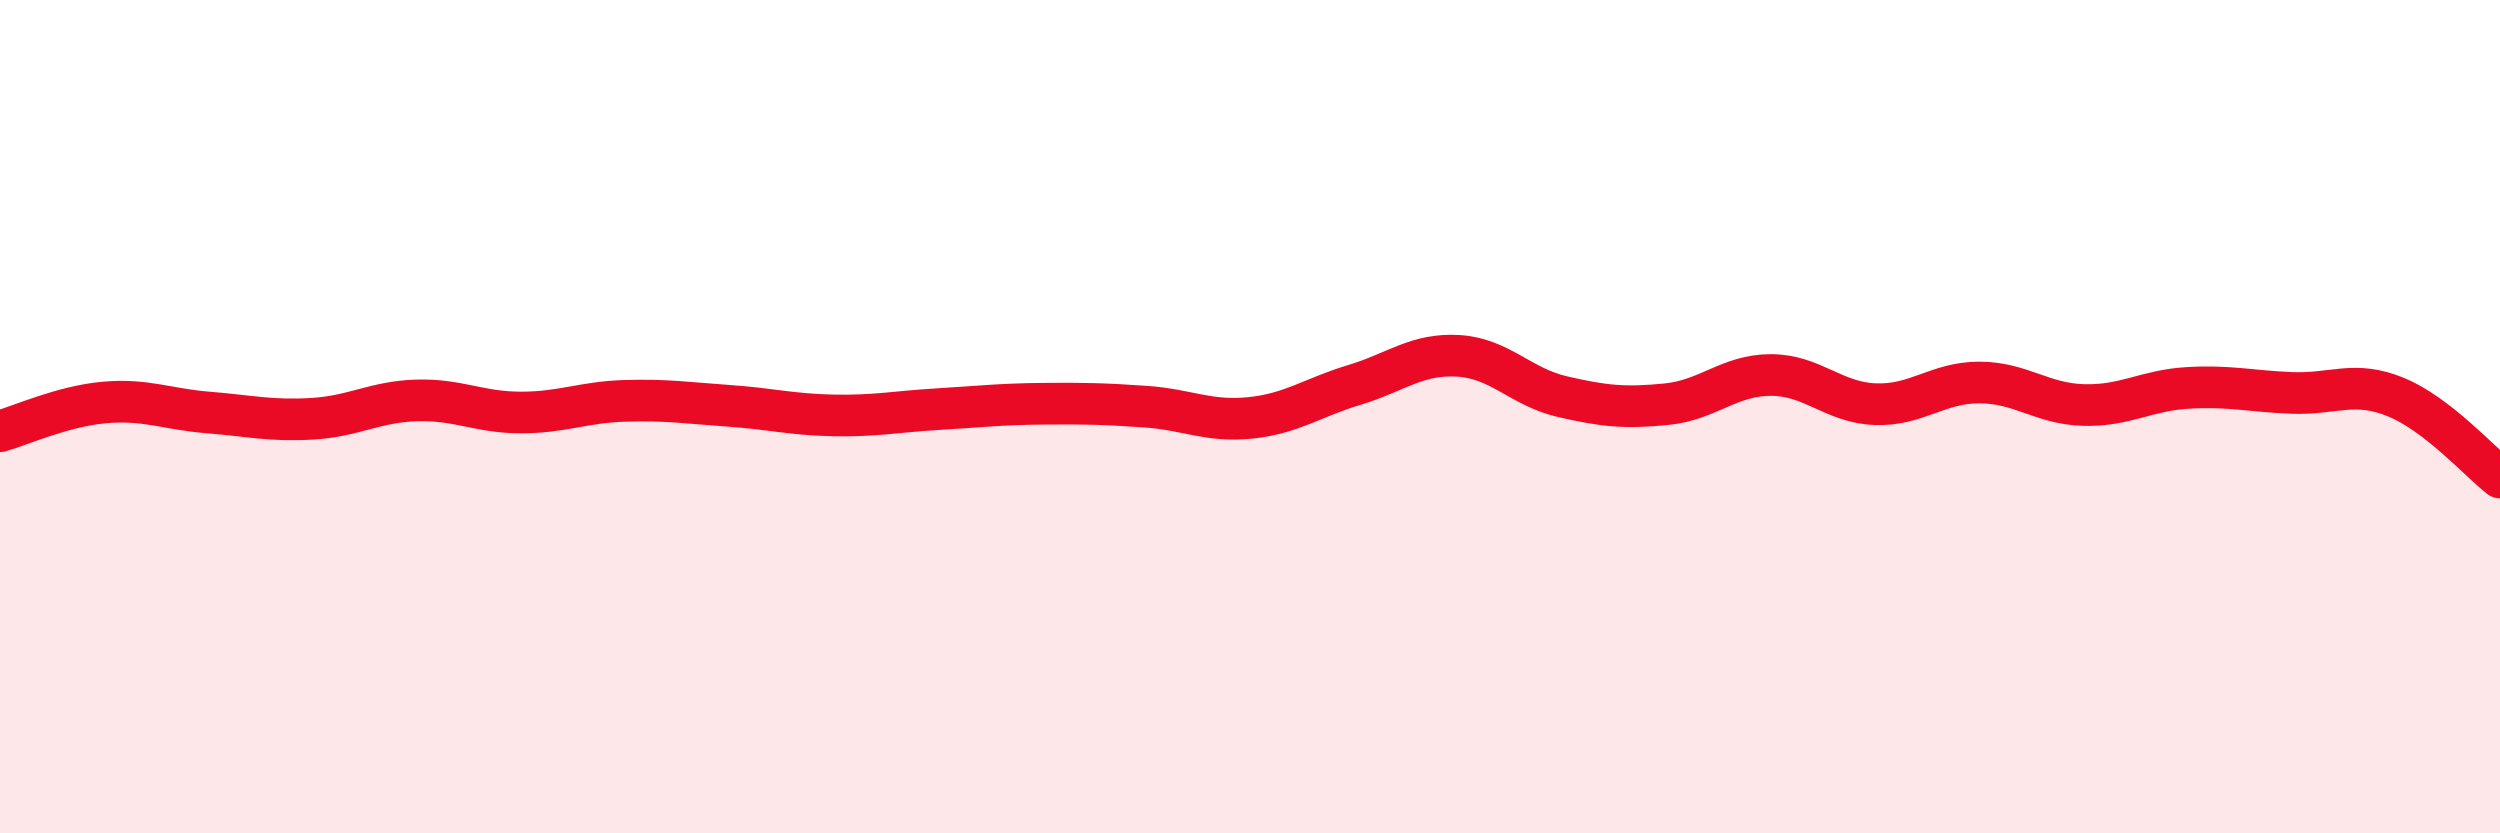
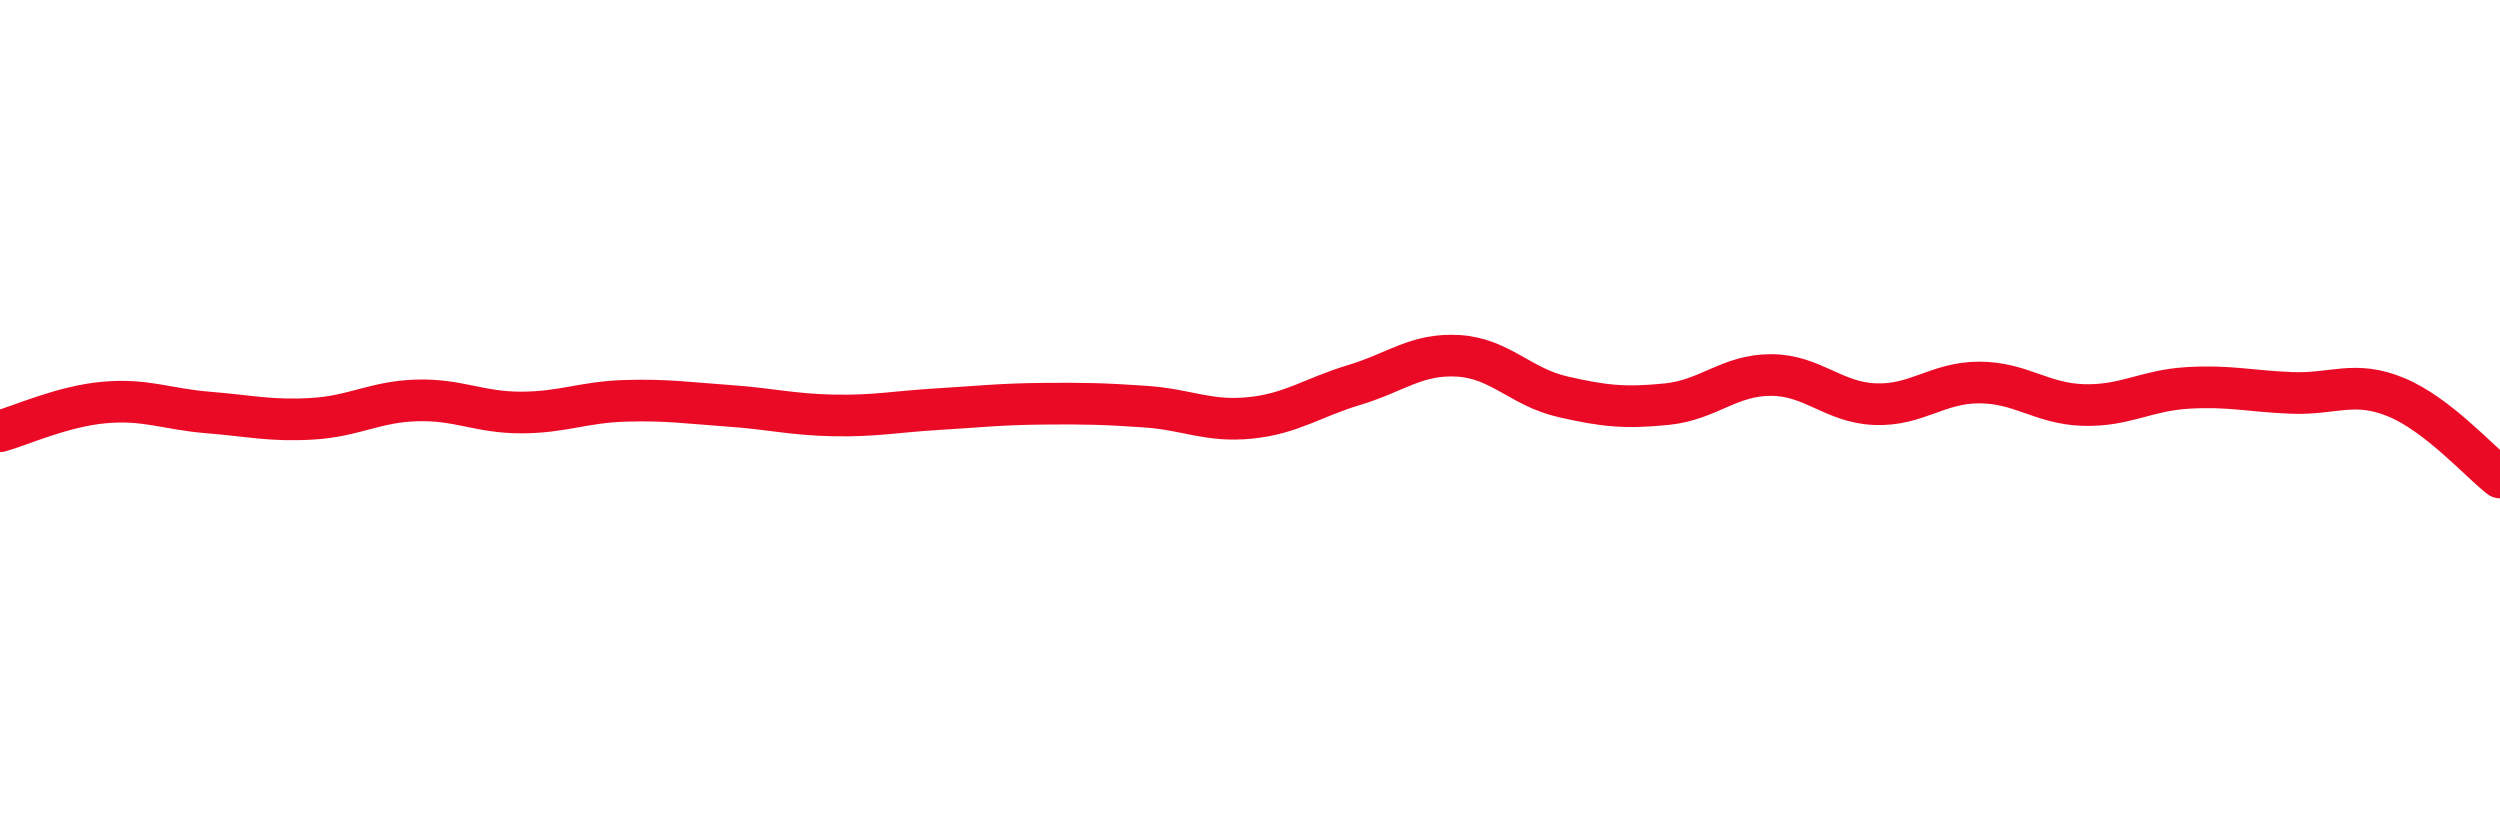
<svg xmlns="http://www.w3.org/2000/svg" width="60" height="20" viewBox="0 0 60 20">
-   <path d="M 0,10.35 C 0.5,10.21 1.5,9.75 2.5,9.66 C 3.5,9.57 4,9.82 5,9.9 C 6,9.98 6.5,10.11 7.5,10.05 C 8.5,9.99 9,9.64 10,9.61 C 11,9.58 11.5,9.9 12.5,9.9 C 13.5,9.9 14,9.65 15,9.62 C 16,9.59 16.5,9.67 17.5,9.74 C 18.5,9.81 19,9.95 20,9.97 C 21,9.99 21.5,9.88 22.5,9.82 C 23.5,9.76 24,9.7 25,9.69 C 26,9.68 26.5,9.69 27.5,9.76 C 28.5,9.83 29,10.13 30,10.03 C 31,9.93 31.5,9.54 32.5,9.24 C 33.5,8.94 34,8.48 35,8.54 C 36,8.6 36.5,9.29 37.5,9.52 C 38.5,9.75 39,9.8 40,9.7 C 41,9.6 41.5,9 42.5,9 C 43.5,9 44,9.66 45,9.7 C 46,9.74 46.5,9.18 47.5,9.18 C 48.5,9.18 49,9.69 50,9.72 C 51,9.75 51.5,9.37 52.5,9.31 C 53.5,9.25 54,9.39 55,9.43 C 56,9.47 56.5,9.12 57.5,9.53 C 58.5,9.94 59.5,11.07 60,11.46L60 20L0 20Z" fill="#EB0A25" opacity="0.1" stroke-linecap="round" stroke-linejoin="round" />
  <path d="M 0,10.35 C 0.5,10.21 1.5,9.75 2.5,9.66 C 3.5,9.57 4,9.82 5,9.9 C 6,9.98 6.5,10.11 7.5,10.05 C 8.5,9.99 9,9.64 10,9.61 C 11,9.58 11.5,9.9 12.5,9.9 C 13.5,9.9 14,9.65 15,9.62 C 16,9.59 16.5,9.67 17.5,9.74 C 18.5,9.81 19,9.95 20,9.97 C 21,9.99 21.5,9.88 22.5,9.82 C 23.5,9.76 24,9.7 25,9.69 C 26,9.68 26.5,9.69 27.5,9.76 C 28.5,9.83 29,10.13 30,10.03 C 31,9.93 31.5,9.54 32.5,9.24 C 33.5,8.94 34,8.48 35,8.54 C 36,8.6 36.5,9.29 37.5,9.52 C 38.5,9.75 39,9.8 40,9.7 C 41,9.6 41.5,9 42.5,9 C 43.5,9 44,9.66 45,9.7 C 46,9.74 46.5,9.18 47.5,9.18 C 48.5,9.18 49,9.69 50,9.72 C 51,9.75 51.5,9.37 52.5,9.31 C 53.5,9.25 54,9.39 55,9.43 C 56,9.47 56.5,9.12 57.5,9.53 C 58.5,9.94 59.5,11.07 60,11.46" stroke="#EB0A25" stroke-width="1" fill="none" stroke-linecap="round" stroke-linejoin="round" />
</svg>